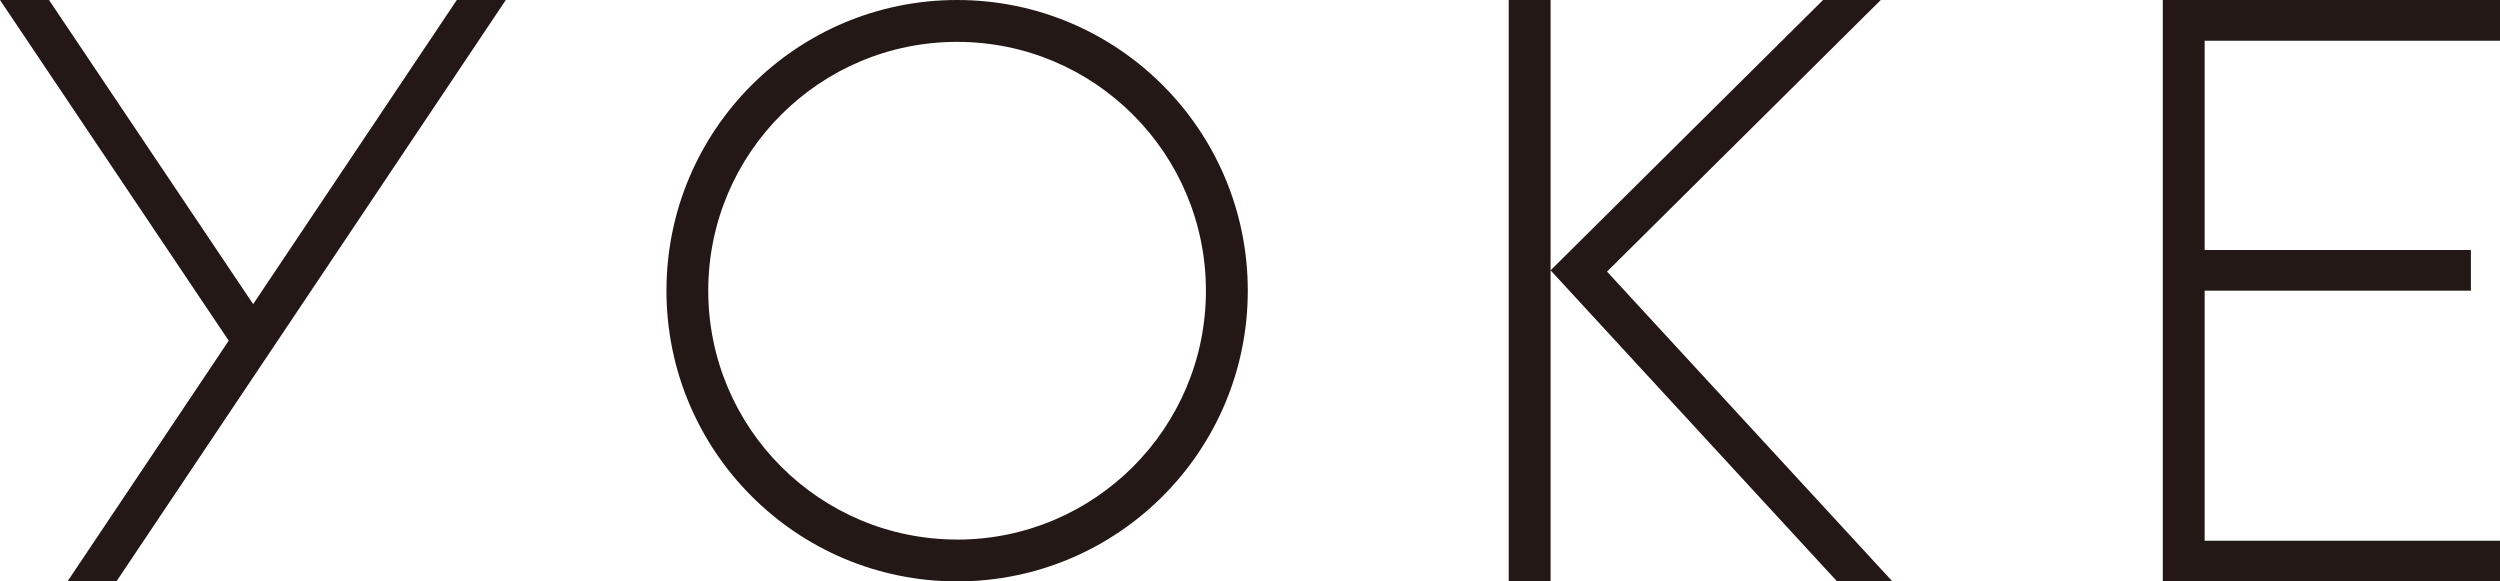
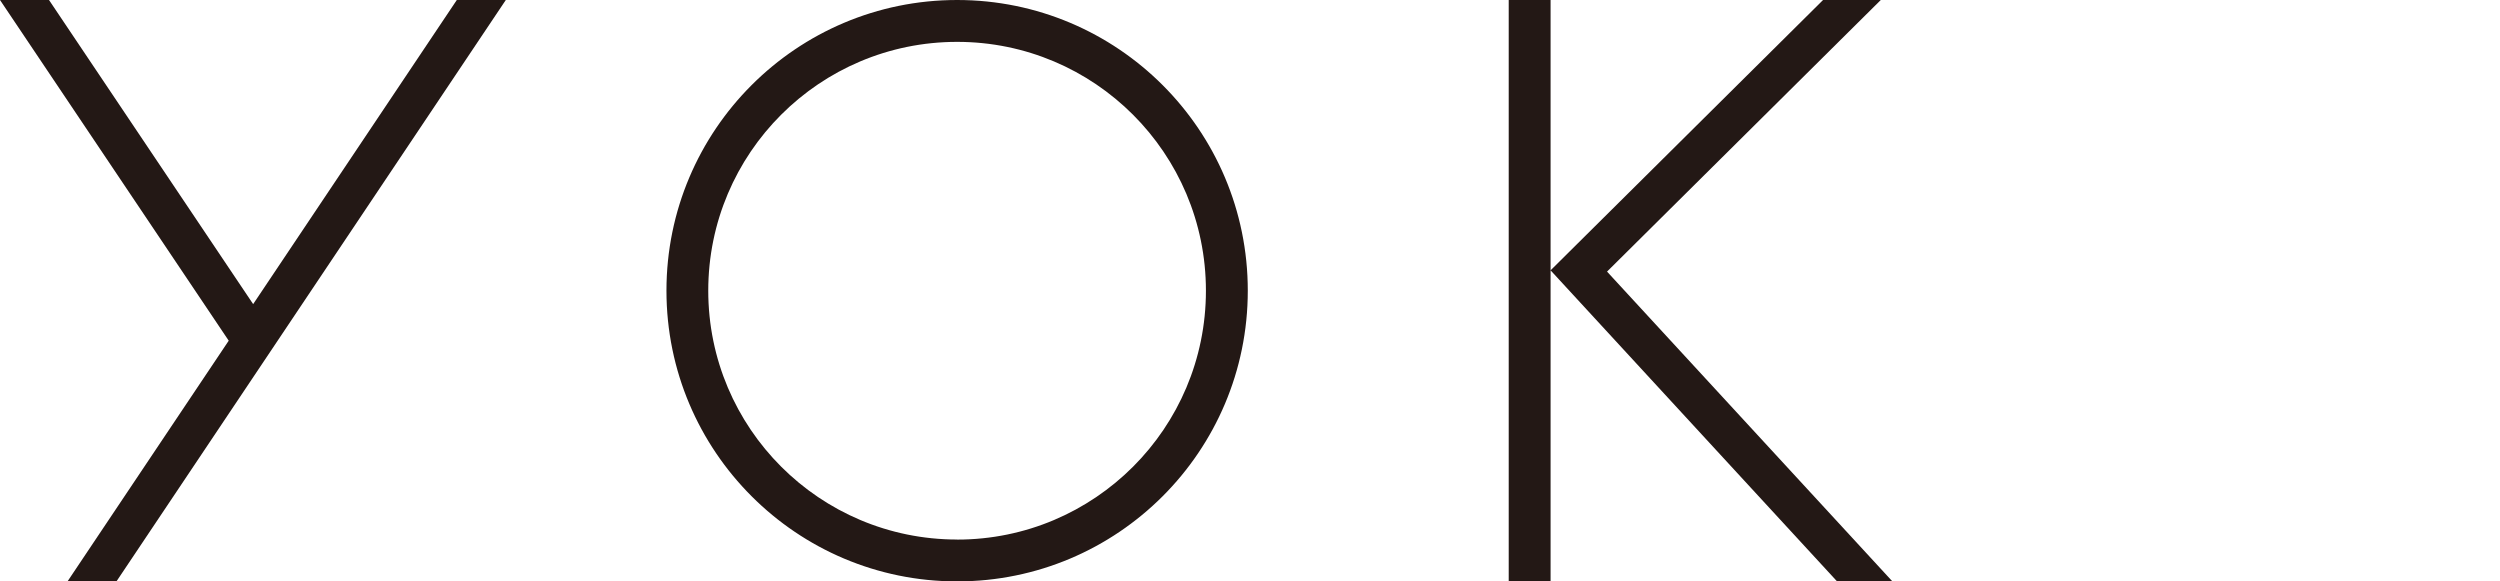
<svg xmlns="http://www.w3.org/2000/svg" id="_レイヤー_2" data-name="レイヤー 2" viewBox="0 0 395.9 92.07">
  <defs>
    <style>
      .cls-1 {
        fill: #231815;
      }
    </style>
  </defs>
  <g id="_レイヤー_1-2" data-name="レイヤー 1">
    <g>
      <polyline class="cls-1" points="299.68 92.07 254.49 43.01 297.84 0 288.7 0 245.55 42.81 245.55 0 238.92 0 238.92 92.07 245.55 92.07 245.55 42.81 290.92 92.07 299.68 92.07" />
-       <polyline class="cls-1" points="395.9 6.45 395.9 0 342.5 0 342.5 92.07 395.9 92.07 395.9 85.63 349.13 85.63 349.13 46.03 391.29 46.03 391.29 39.59 349.13 39.59 349.13 6.45 395.9 6.45" />
      <path class="cls-1" d="M151.57,0c-25.42,0-46.03,20.61-46.03,46.03s20.61,46.04,46.03,46.04,46.03-20.61,46.03-46.04S176.99,0,151.57,0M151.57,85.44c-21.76,0-39.41-17.64-39.41-39.41S129.81,6.63,151.57,6.63s39.4,17.64,39.4,39.41-17.64,39.41-39.4,39.41Z" />
      <polyline class="cls-1" points="72.34 0 40.09 48.16 7.76 0 0 0 36.22 53.95 10.69 92.07 18.44 92.07 80.1 0 72.34 0" />
    </g>
  </g>
</svg>